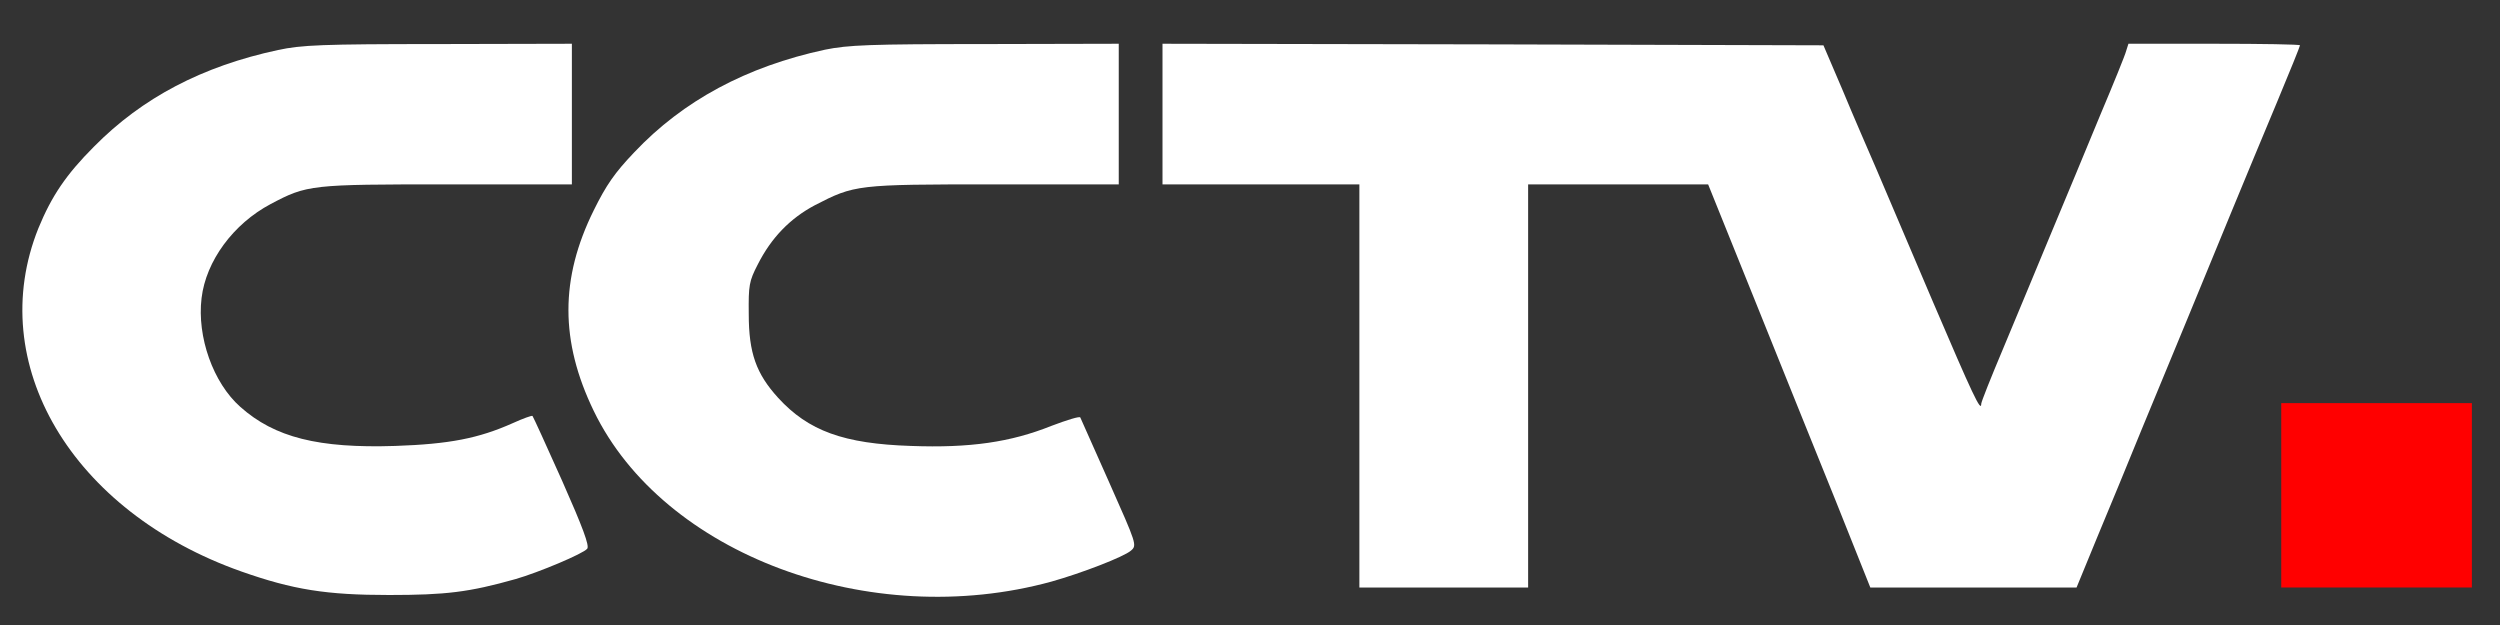
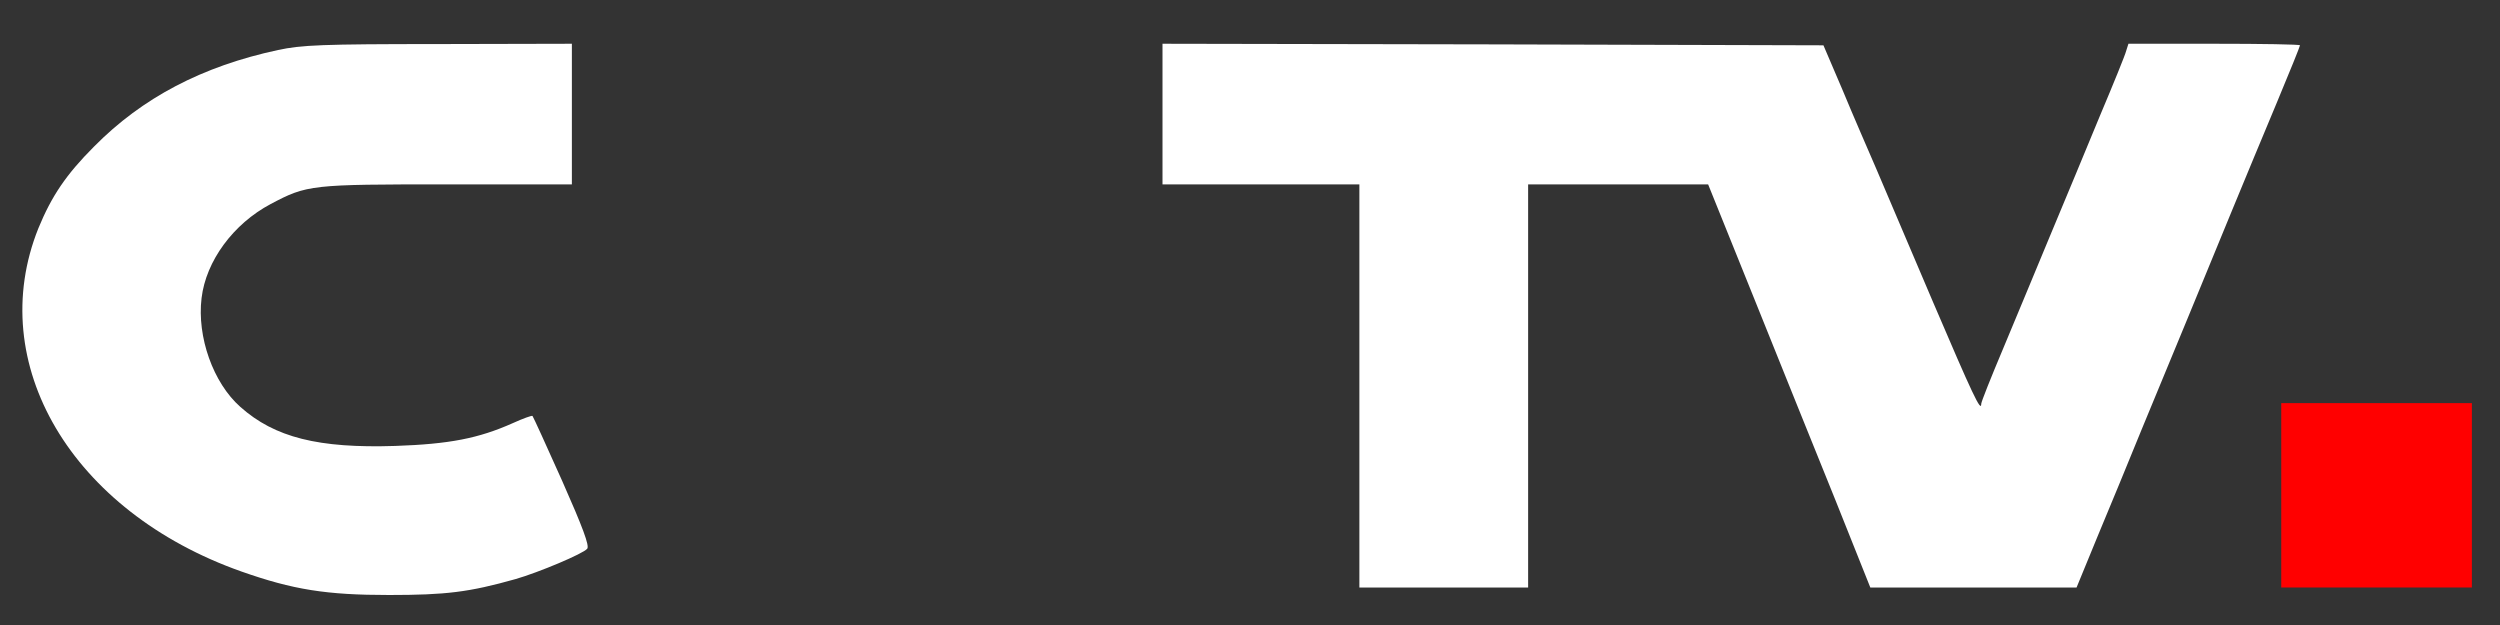
<svg xmlns="http://www.w3.org/2000/svg" version="1" width="800pt" height="200pt" viewBox="0 0 800 200">
  <rect x="0" y="0" width="800" height="200" fill="#333333" stroke="none" />
  <g fill="#fff">
    <path d="M89 16c-24.3 5.2-43.5 15.3-58.9 30.9-9 9-13.6 15.9-17.8 26.1-17.4 43.3 10.6 90.7 65 109.9 16.5 5.8 27.1 7.5 47.2 7.5 18.2 0 25.6-.9 40.5-5.1 7.3-2.1 21.6-8.1 22.9-9.7.8-.9-1.4-6.8-8-21.7-5-11.2-9.3-20.6-9.5-20.8-.2-.2-3 .8-6.3 2.3-11 4.9-20.3 6.7-37.6 7.3-24.6.8-38.6-2.7-49.6-12.5-8.7-7.7-13.9-22.4-12.4-34.8 1.4-11.9 10.2-23.8 22.1-30.1 11.7-6.2 12.8-6.3 56.6-6.3h39.8v-45l-42.7.1c-37.5 0-43.8.3-51.3 1.9z" />
-     <path d="M264 15.9c-25.1 5.4-45.4 16.3-61 32.8-6.3 6.6-9 10.5-13 18.6-10.8 21.8-10.8 41.9 0 64.2 22.2 45.9 88.3 70.6 146.5 54.6 9.6-2.7 23.1-7.9 25.4-9.9 2-1.7 1.8-2.1-6.9-21.7-4.9-11-9.1-20.4-9.3-20.9-.1-.5-4.3.8-9.3 2.7-13 5.2-26 7.1-44.9 6.4-21.5-.7-32.8-4.8-42.5-15.4-7-7.7-9.4-14.3-9.4-26.8-.1-9.2.1-10.5 2.9-15.9 4.3-8.5 10.3-14.7 18.2-18.9 12.8-6.6 13.3-6.7 57.5-6.7h39.8v-45l-42.7.1c-37.3 0-43.9.3-51.3 1.8z" />
    <path d="M372 36.5v22.5h63v129h54v-129h57.6l14.8 36.7c8.2 20.3 19.8 49.3 26 64.5l11.1 27.8h66l6.7-16.3c3.7-8.9 10.1-24.3 14.1-34.2 4.1-9.9 10.7-25.8 14.6-35.3 3.9-9.4 10.3-25 14.2-34.5 3.9-9.4 10.4-25.2 14.5-34.9 4.1-9.8 7.4-18 7.4-18.3 0-.3-12.3-.5-27.4-.5h-27.5l-.7 2.2c-.3 1.3-4.1 10.6-8.4 20.8-4.2 10.2-11.4 27.5-16 38.5-4.5 11-11.4 27.3-15.1 36.3-3.8 9-6.9 16.8-6.9 17.4 0 3-2.8-3-15.5-32.7-7.5-17.6-15.6-36.7-18.1-42.5-2.5-5.8-7.4-17-10.7-25l-6.2-14.5-105.7-.3-105.8-.2z" />
    <path d="M730 158.5v29.5h61v-59h-61z" fill="#f00" />
  </g>
</svg>